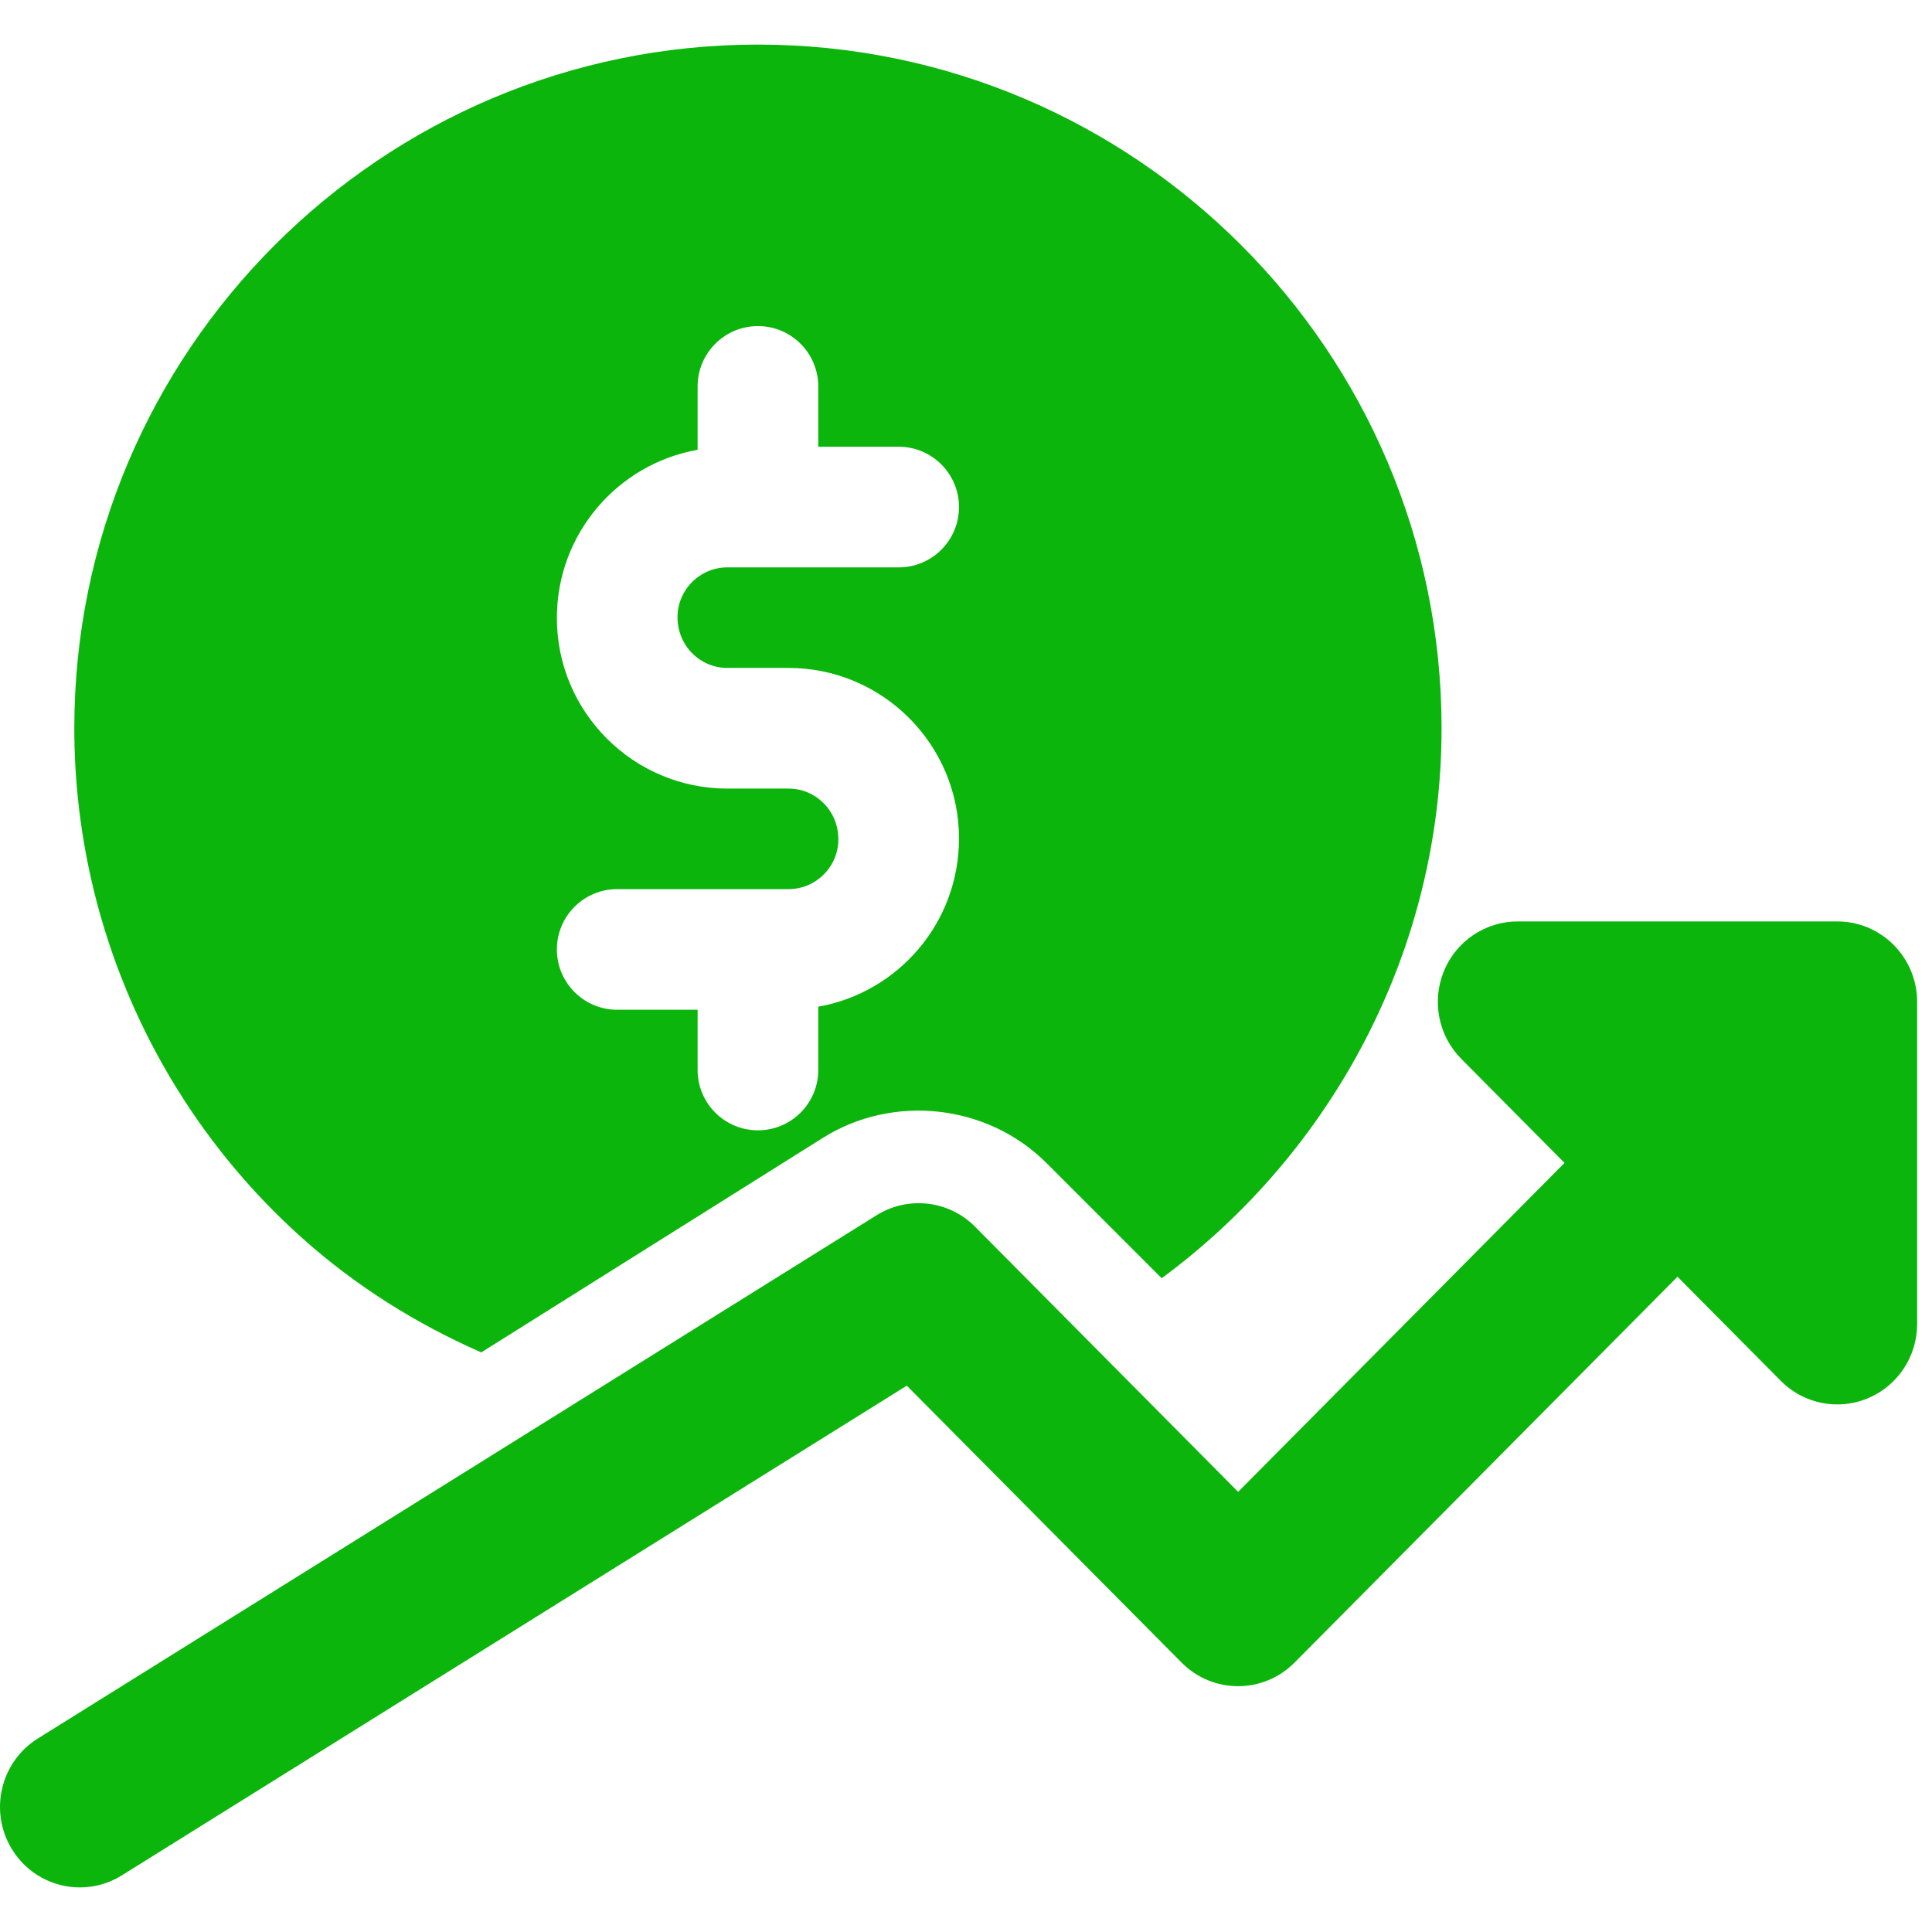
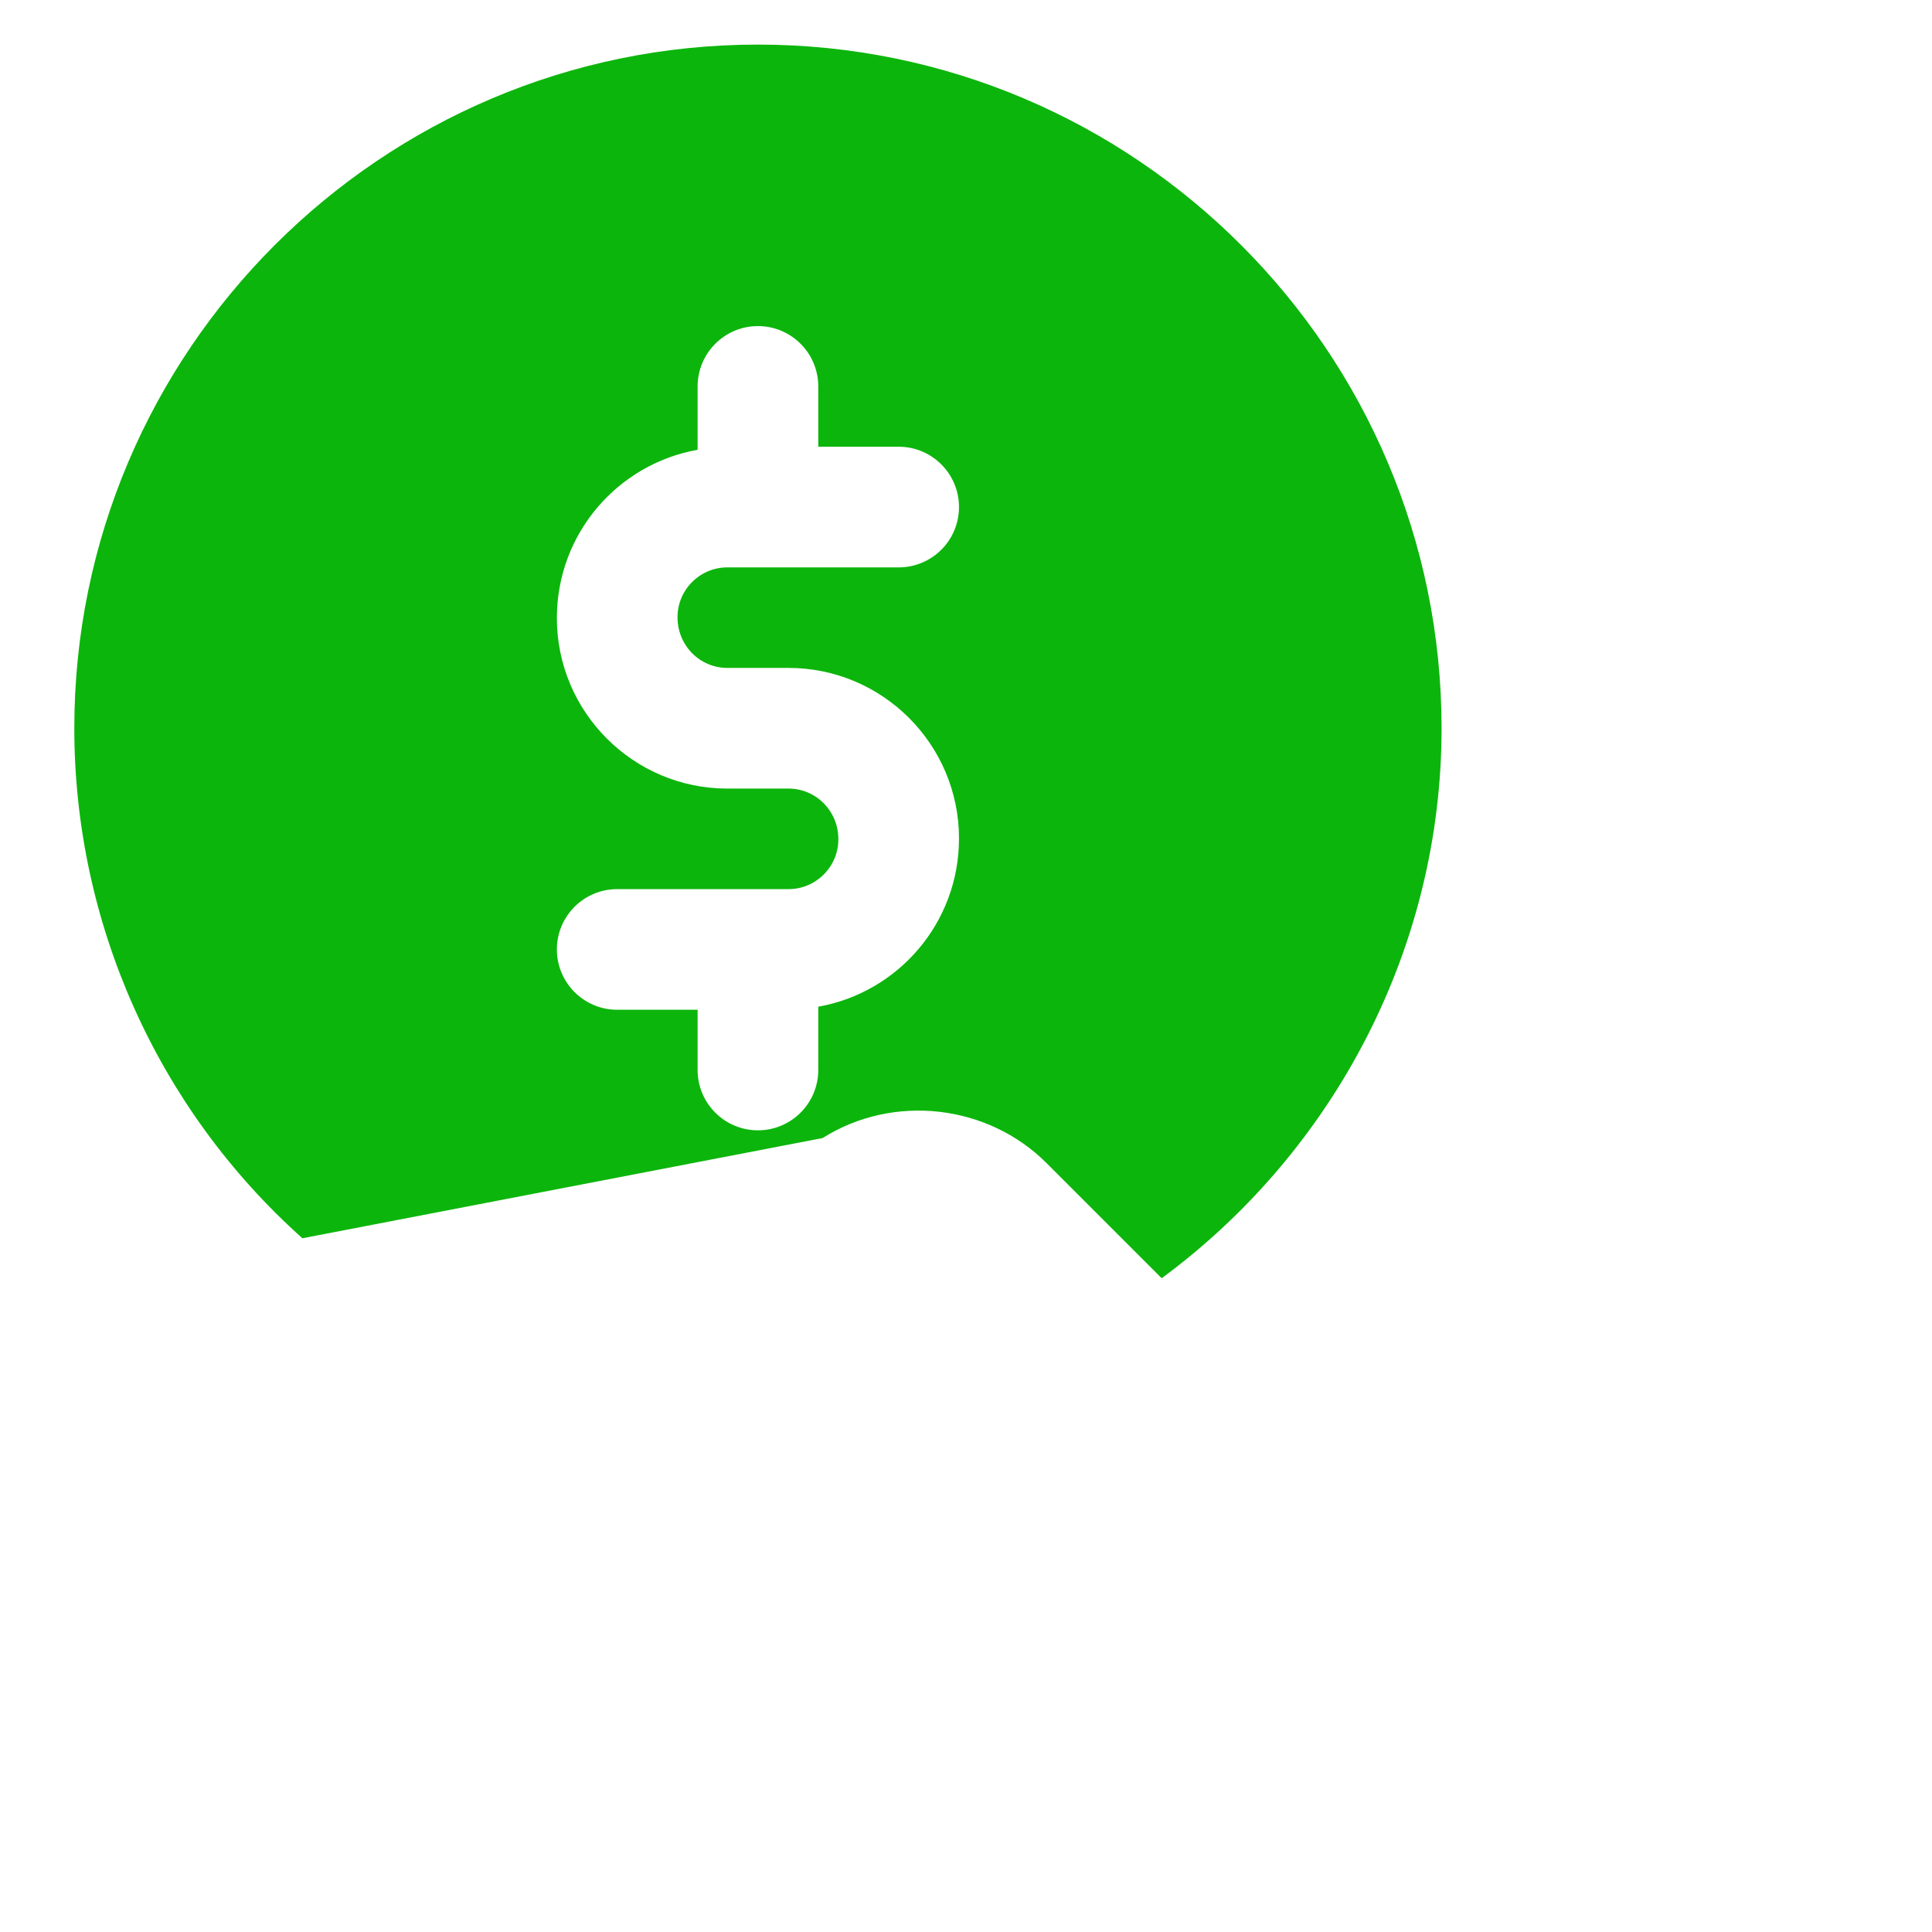
<svg xmlns="http://www.w3.org/2000/svg" width="130" height="130" viewBox="0 0 130 130" fill="none">
-   <path d="M20.348 83.32C23.941 86.535 28.016 89.084 32.383 91L55.351 76.577C60.103 73.579 66.467 74.288 70.445 78.287L78.167 86.01C89.743 77.475 97 63.821 97 49.002C97 23.636 76.365 3 51 3C25.635 3 5 23.636 5 49.002C5 62.094 10.59 74.602 20.348 83.32ZM53.056 53.062H48.944C42.617 53.062 37.471 47.915 37.471 41.588C37.471 35.9 41.573 31.218 46.941 30.266V26.001C46.941 23.761 48.76 21.942 51 21.942C53.24 21.942 55.059 23.761 55.059 26.001V30.06H60.471C62.711 30.06 64.529 31.879 64.529 34.119C64.529 36.36 62.711 38.178 60.471 38.178H48.944C47.093 38.178 45.588 39.683 45.588 41.534C45.588 43.439 47.093 44.943 48.944 44.943H53.056C59.383 44.943 64.529 50.09 64.529 56.417C64.529 62.105 60.427 66.787 55.059 67.739V71.998C55.059 74.239 53.24 76.057 51 76.057C48.76 76.057 46.941 74.239 46.941 71.998V67.945H41.529C39.289 67.945 37.471 66.126 37.471 63.886C37.471 61.645 39.289 59.827 41.529 59.827H53.056C54.907 59.827 56.412 58.322 56.412 56.471C56.412 54.566 54.907 53.062 53.056 53.062Z" fill="#0CB50C" />
-   <path d="M123.625 62H102.125C99.953 62 97.986 63.322 97.158 65.342C96.325 67.368 96.787 69.697 98.324 71.246L105.274 78.25L83.312 100.383L65.612 82.545C63.854 80.763 61.091 80.455 58.984 81.771L2.546 116.979C0.02 118.555 -0.754 121.892 0.804 124.432C1.82 126.09 3.578 127 5.378 127C6.346 127 7.319 126.74 8.2 126.188L61.016 93.238L79.506 111.871C81.608 113.989 85.005 113.989 87.107 111.871L112.875 85.909L119.825 92.913C120.851 93.948 122.227 94.5 123.625 94.5C124.318 94.5 125.017 94.365 125.684 94.088C127.694 93.249 129 91.272 129 89.083V67.417C129 64.427 126.597 62 123.625 62Z" fill="#0CB50C" />
+   <path d="M20.348 83.32L55.351 76.577C60.103 73.579 66.467 74.288 70.445 78.287L78.167 86.01C89.743 77.475 97 63.821 97 49.002C97 23.636 76.365 3 51 3C25.635 3 5 23.636 5 49.002C5 62.094 10.59 74.602 20.348 83.32ZM53.056 53.062H48.944C42.617 53.062 37.471 47.915 37.471 41.588C37.471 35.9 41.573 31.218 46.941 30.266V26.001C46.941 23.761 48.76 21.942 51 21.942C53.24 21.942 55.059 23.761 55.059 26.001V30.06H60.471C62.711 30.06 64.529 31.879 64.529 34.119C64.529 36.36 62.711 38.178 60.471 38.178H48.944C47.093 38.178 45.588 39.683 45.588 41.534C45.588 43.439 47.093 44.943 48.944 44.943H53.056C59.383 44.943 64.529 50.09 64.529 56.417C64.529 62.105 60.427 66.787 55.059 67.739V71.998C55.059 74.239 53.24 76.057 51 76.057C48.76 76.057 46.941 74.239 46.941 71.998V67.945H41.529C39.289 67.945 37.471 66.126 37.471 63.886C37.471 61.645 39.289 59.827 41.529 59.827H53.056C54.907 59.827 56.412 58.322 56.412 56.471C56.412 54.566 54.907 53.062 53.056 53.062Z" fill="#0CB50C" />
</svg>